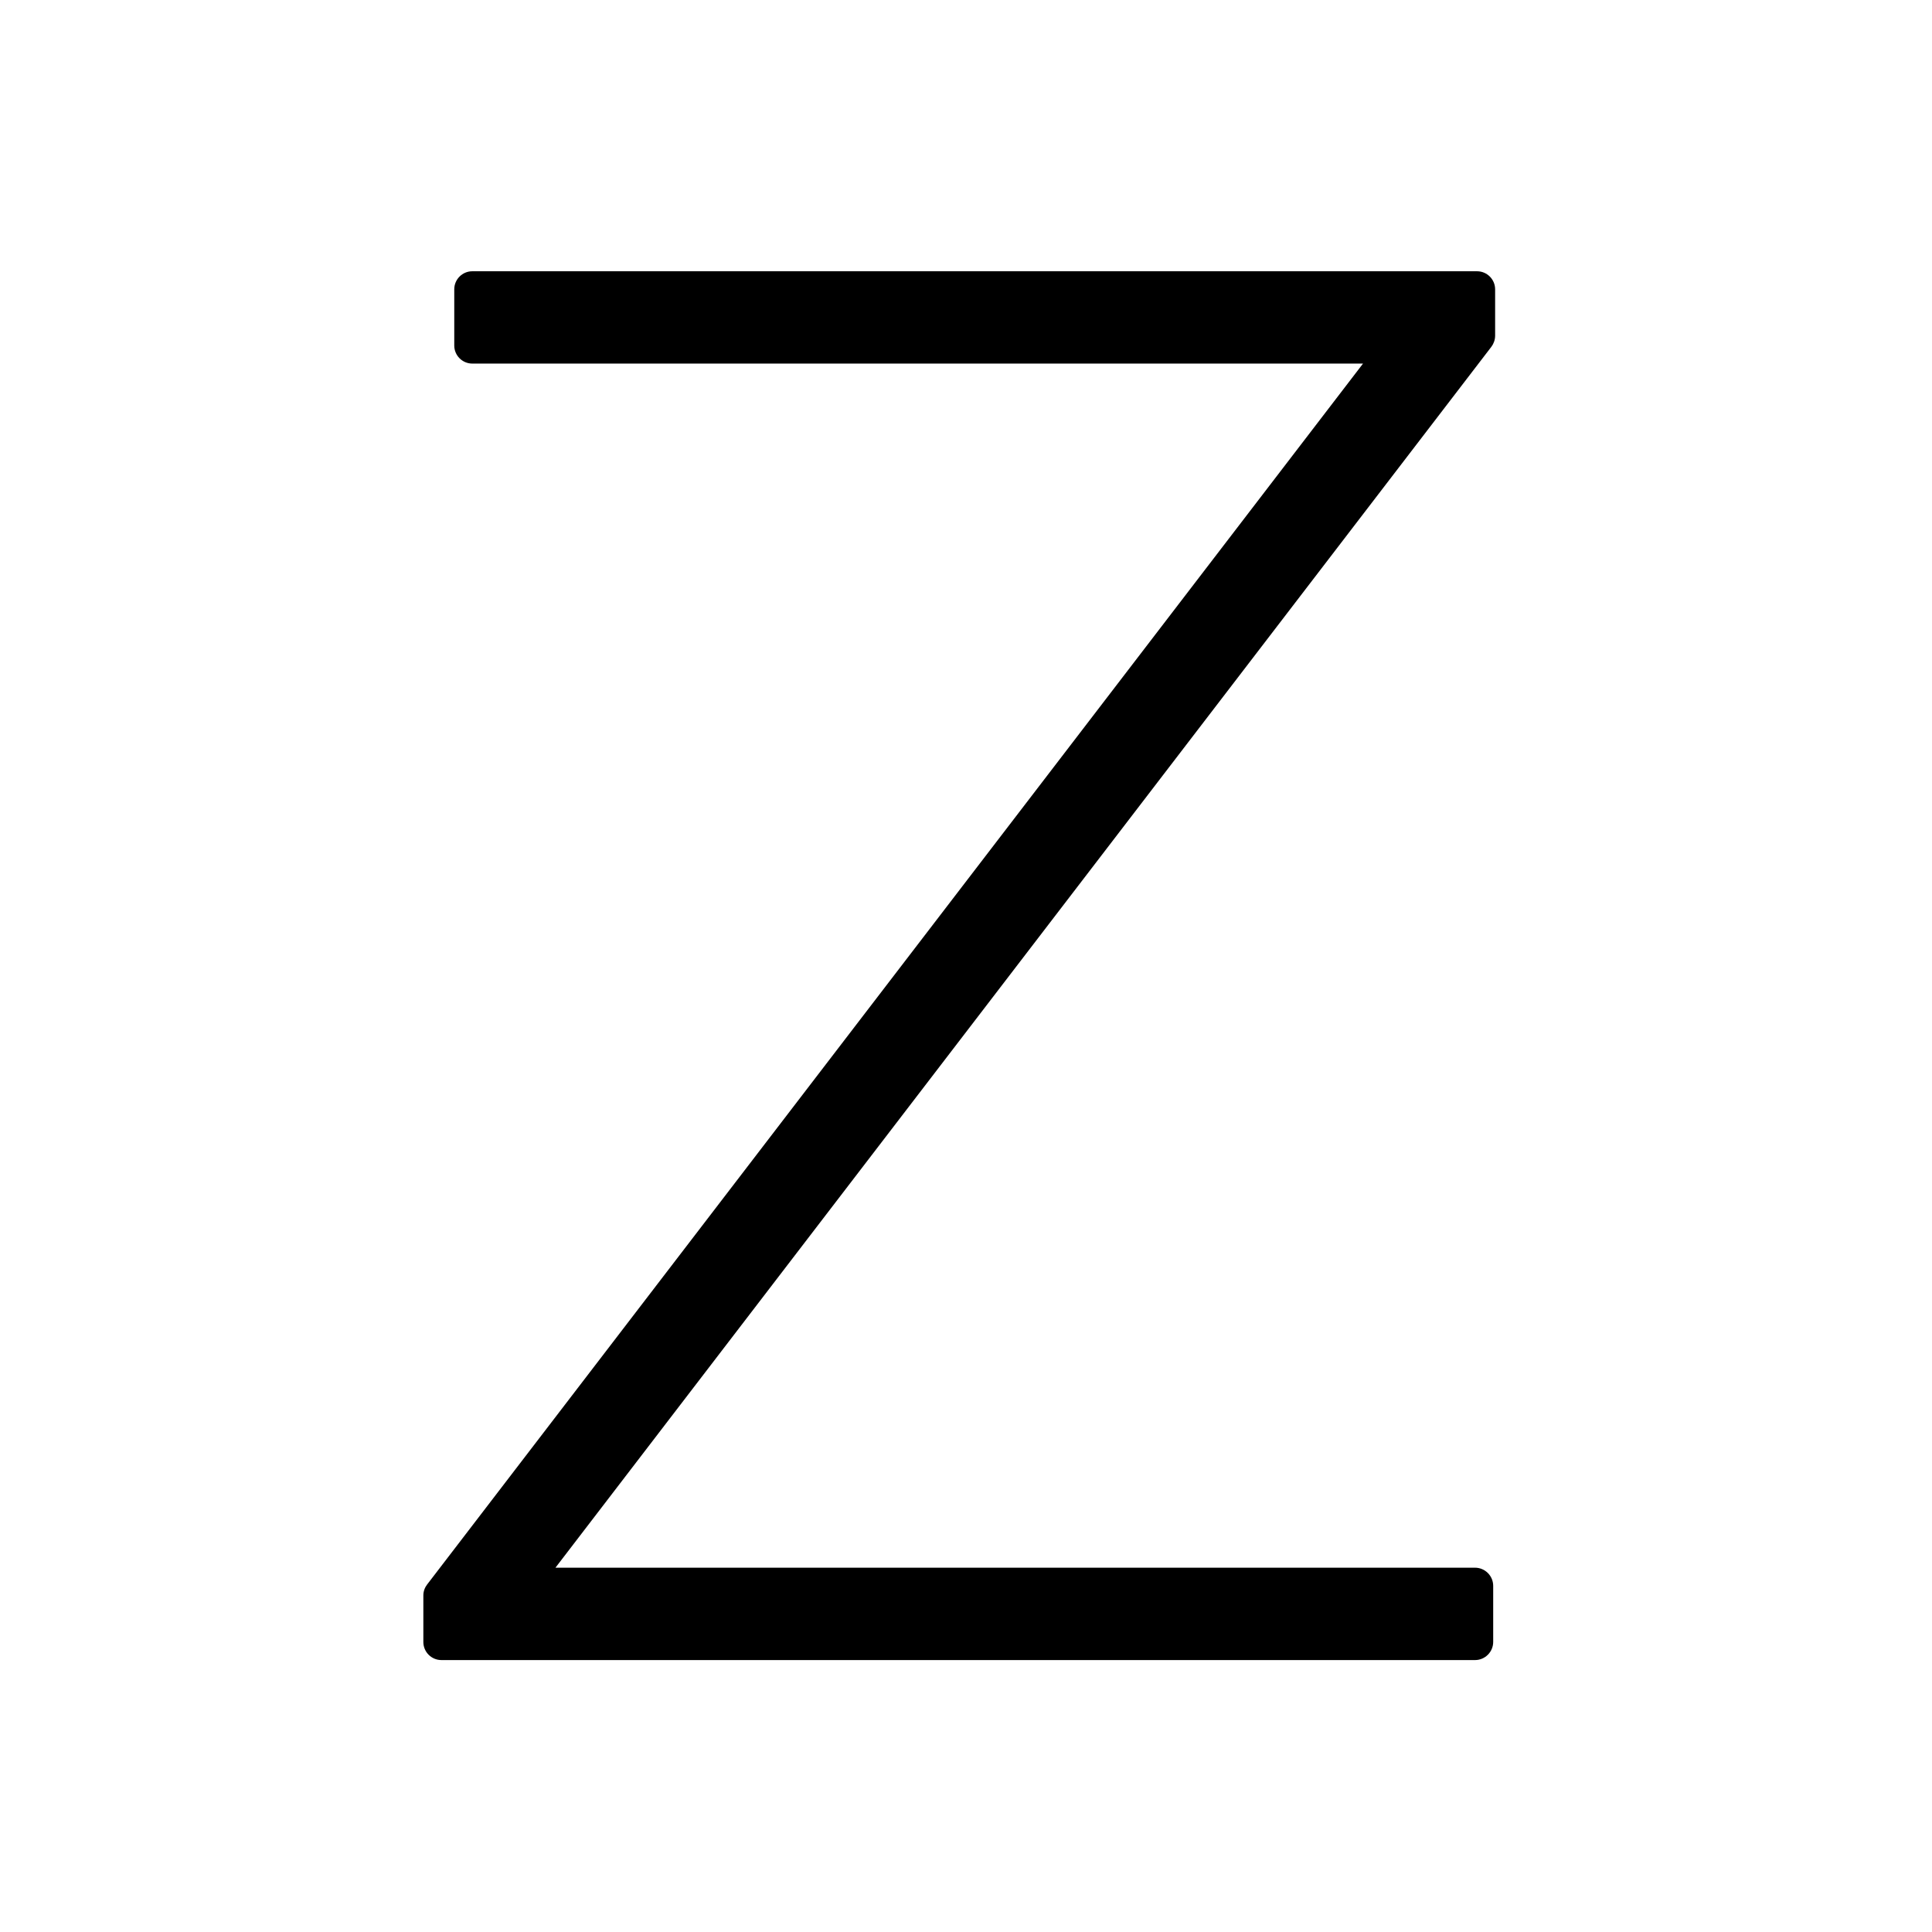
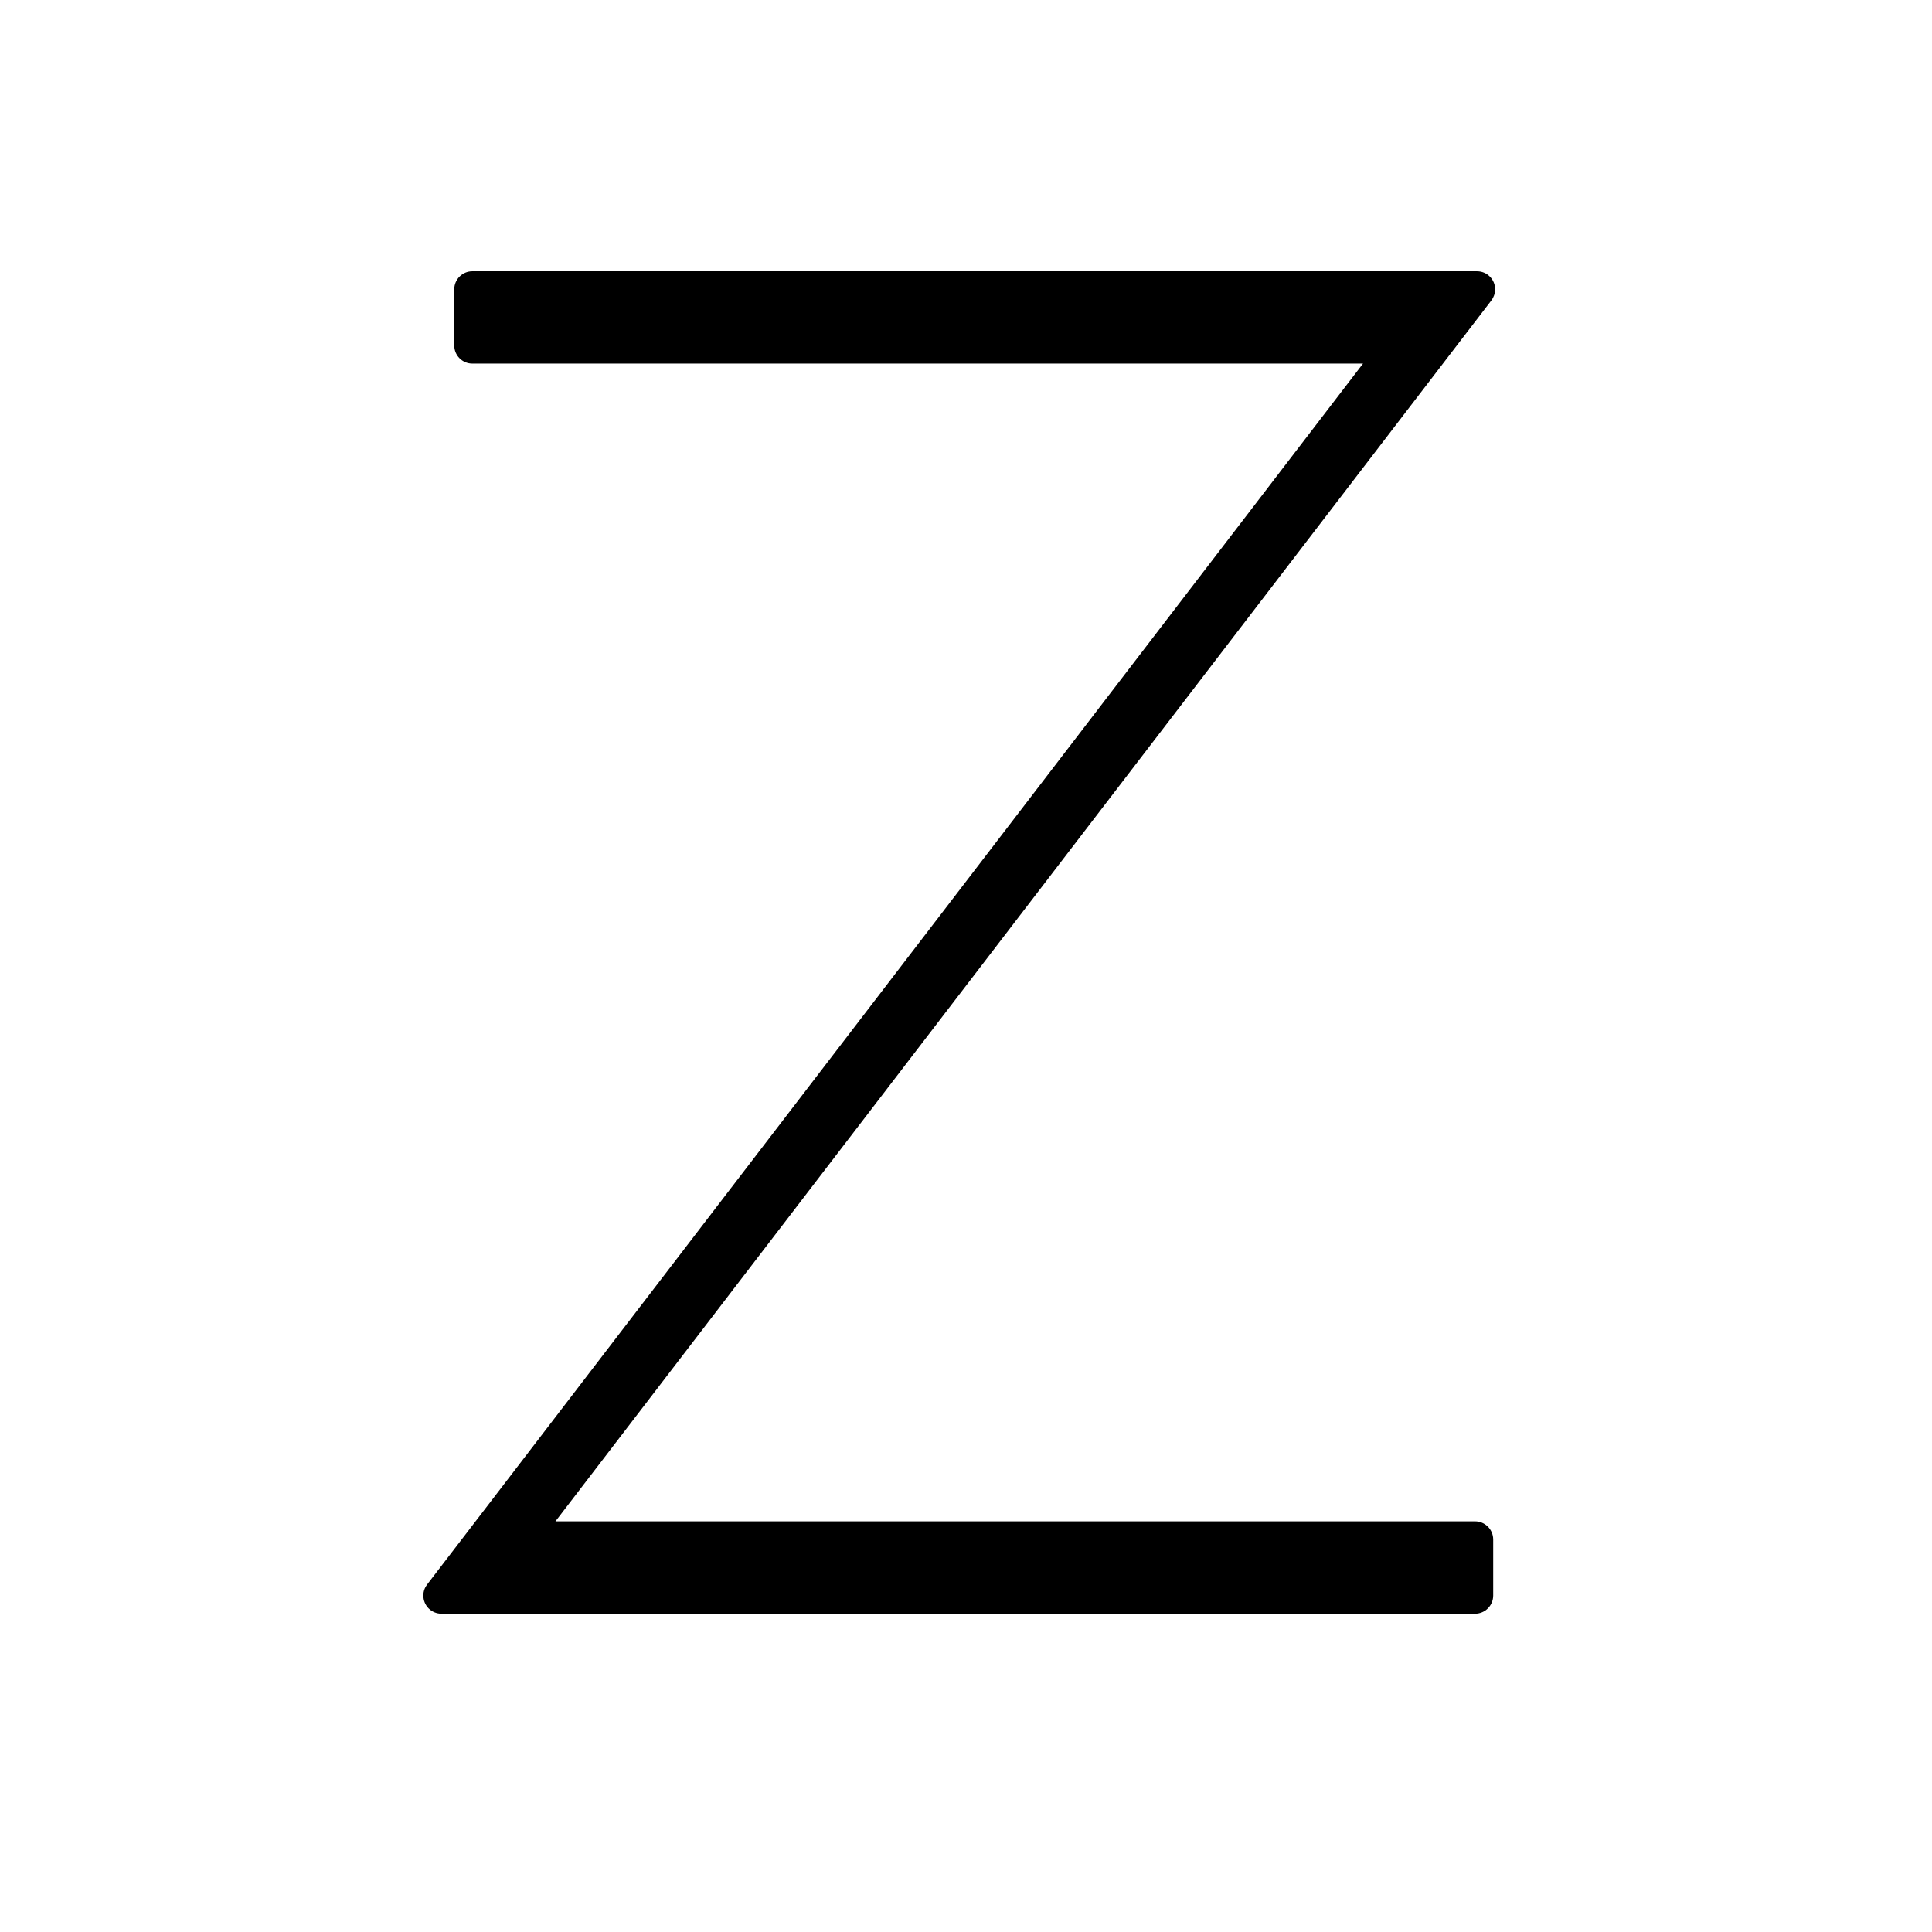
<svg xmlns="http://www.w3.org/2000/svg" fill="#000000" width="800px" height="800px" viewBox="0 0 32 32" version="1.1">
  <title>z</title>
-   <path d="M24.764 5.562v-0.769c-0-0.166-0.134-0.3-0.3-0.3-0 0-0.001 0-0.001 0h-16.639c-0 0-0 0-0.001 0-0.165 0-0.299 0.134-0.299 0.299 0 0 0 0 0 0.001v-0 0.929c0 0 0 0 0 0.001 0 0.165 0.134 0.299 0.299 0.299 0 0 0 0 0.001 0h14.752l-15.502 20.223c-0.038 0.049-0.062 0.112-0.062 0.18 0 0.001 0 0.001 0 0.002v-0 0.768c0 0 0 0 0 0.001 0 0.166 0.134 0.3 0.3 0.3h17.119c0.166-0 0.301-0.135 0.301-0.301v0-0.928c-0-0.166-0.135-0.301-0.301-0.301h-15.231l15.501-20.221c0.038-0.050 0.062-0.114 0.063-0.182v-0z" />
+   <path d="M24.764 5.562v-0.769c-0-0.166-0.134-0.3-0.3-0.3-0 0-0.001 0-0.001 0h-16.639c-0 0-0 0-0.001 0-0.165 0-0.299 0.134-0.299 0.299 0 0 0 0 0 0.001v-0 0.929c0 0 0 0 0 0.001 0 0.165 0.134 0.299 0.299 0.299 0 0 0 0 0.001 0h14.752l-15.502 20.223c-0.038 0.049-0.062 0.112-0.062 0.18 0 0.001 0 0.001 0 0.002c0 0 0 0 0 0.001 0 0.166 0.134 0.3 0.3 0.3h17.119c0.166-0 0.301-0.135 0.301-0.301v0-0.928c-0-0.166-0.135-0.301-0.301-0.301h-15.231l15.501-20.221c0.038-0.050 0.062-0.114 0.063-0.182v-0z" />
</svg>